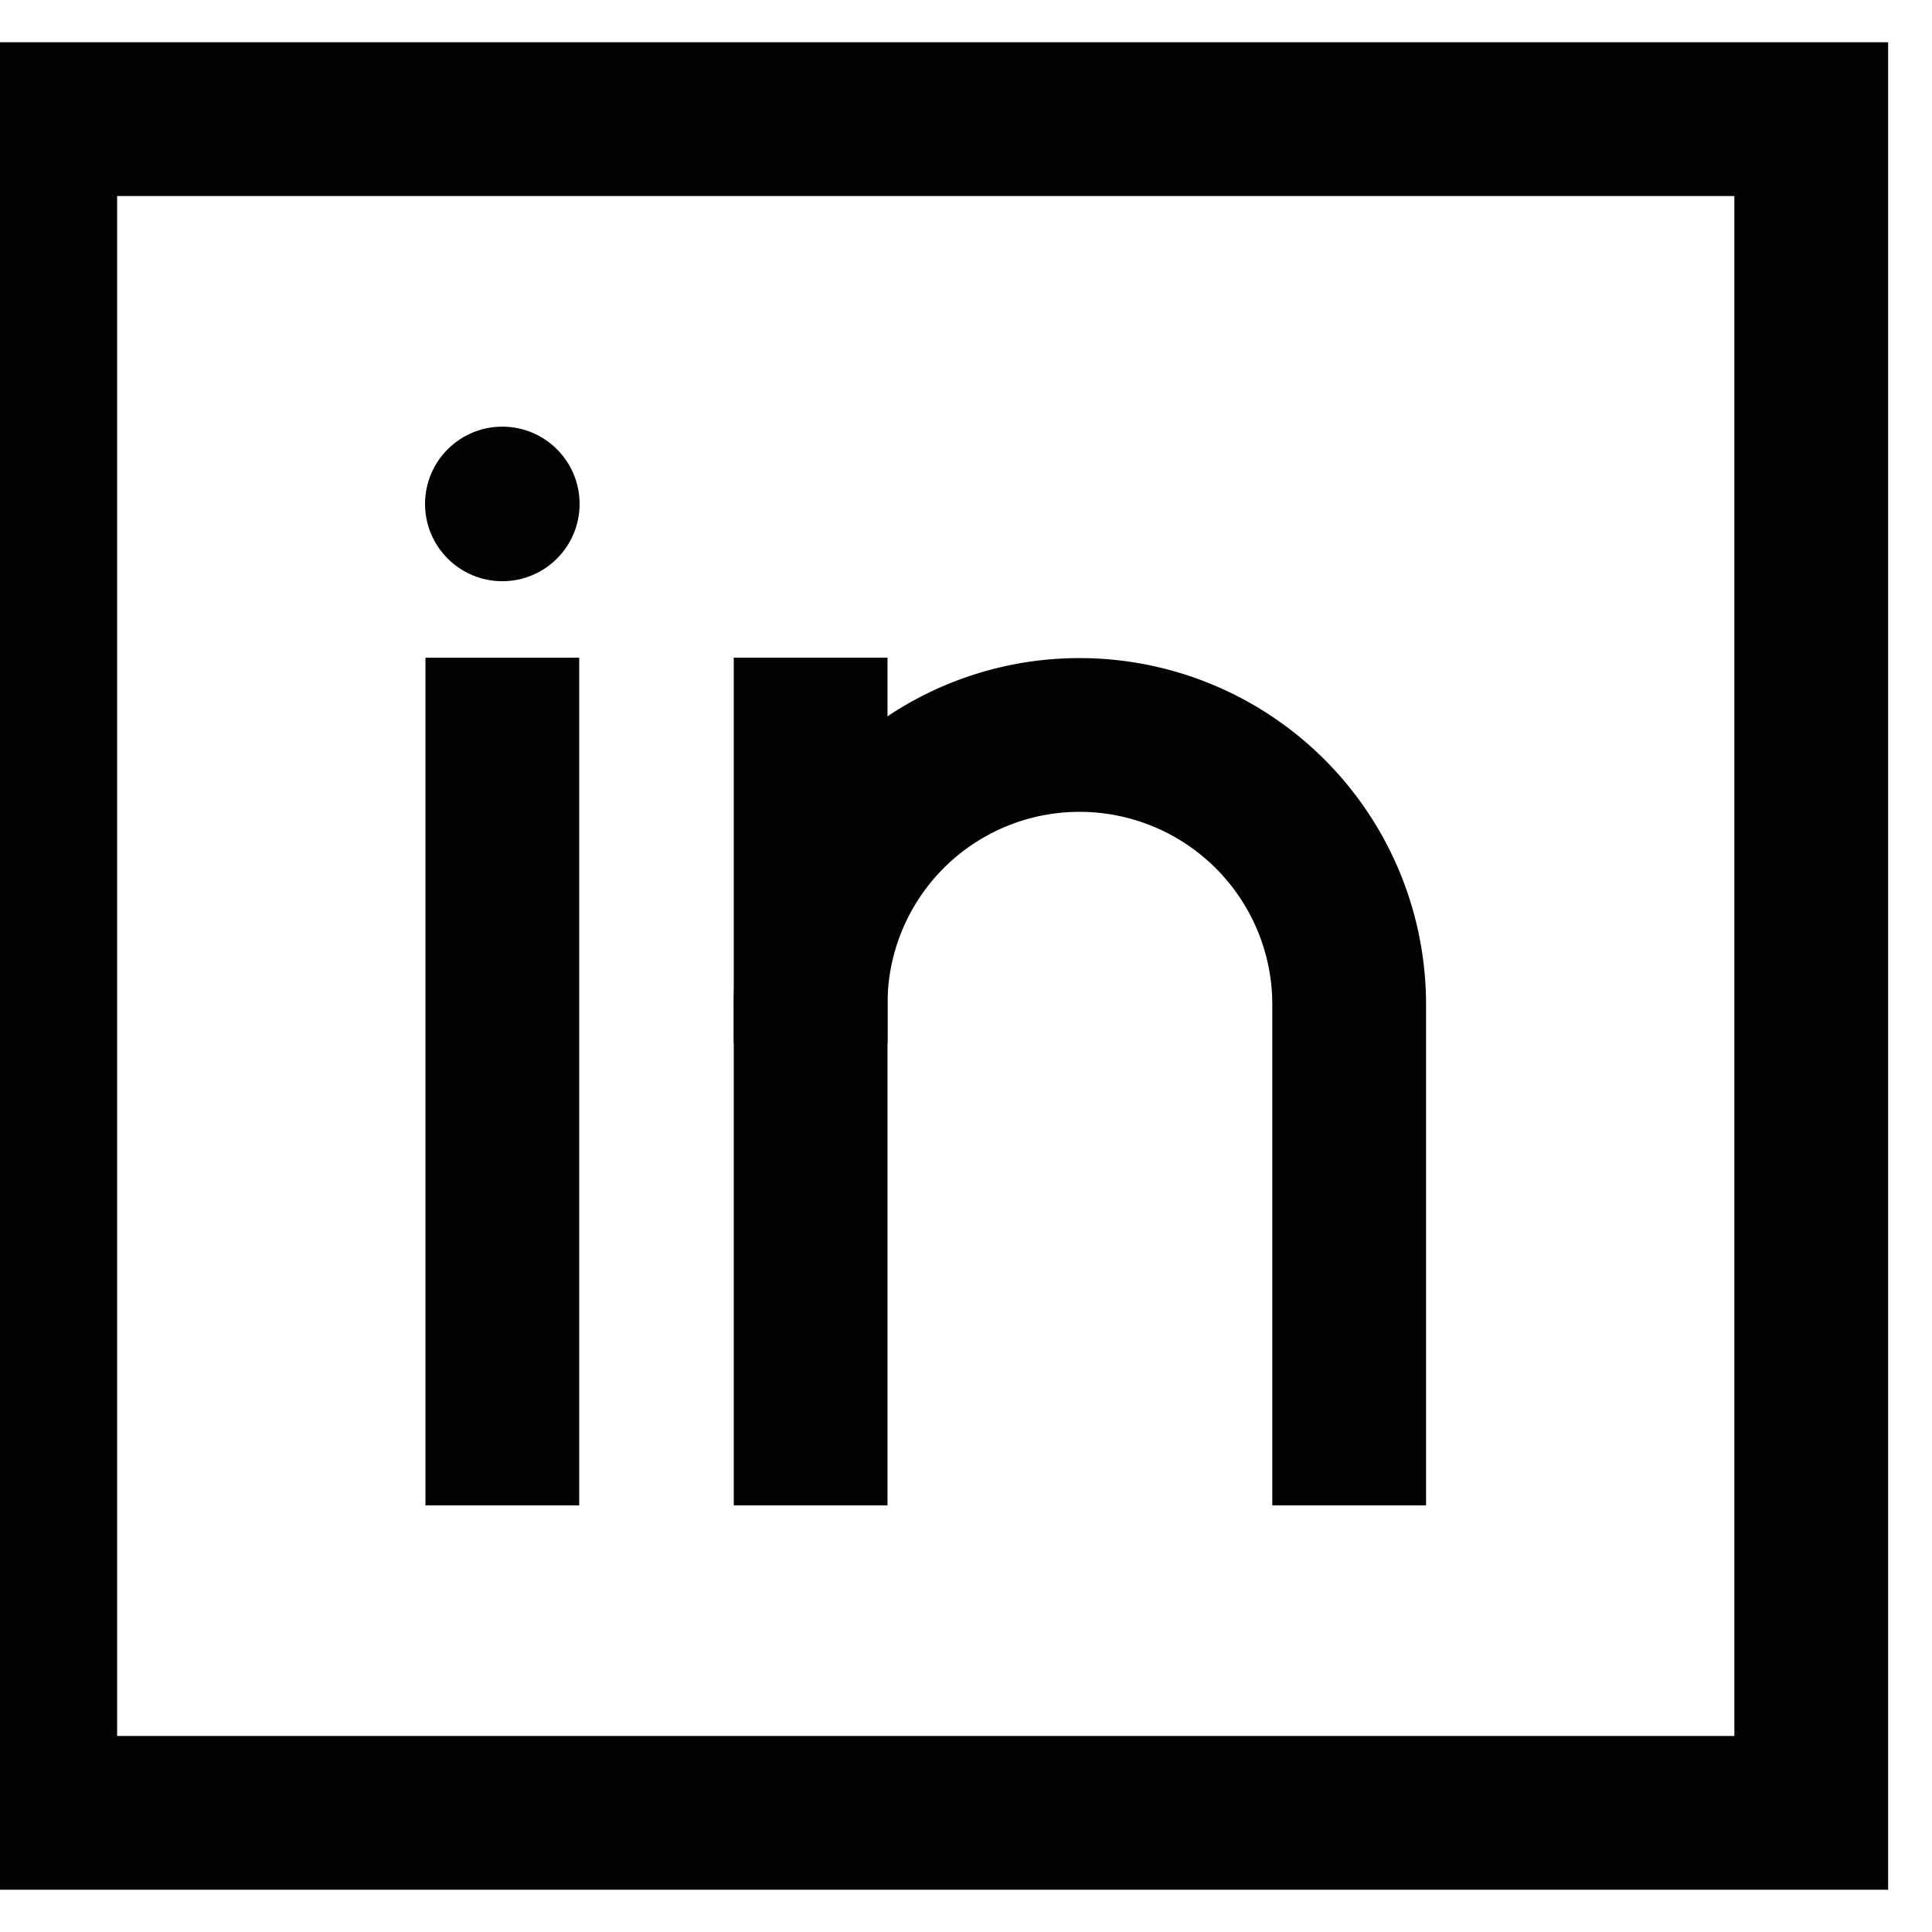
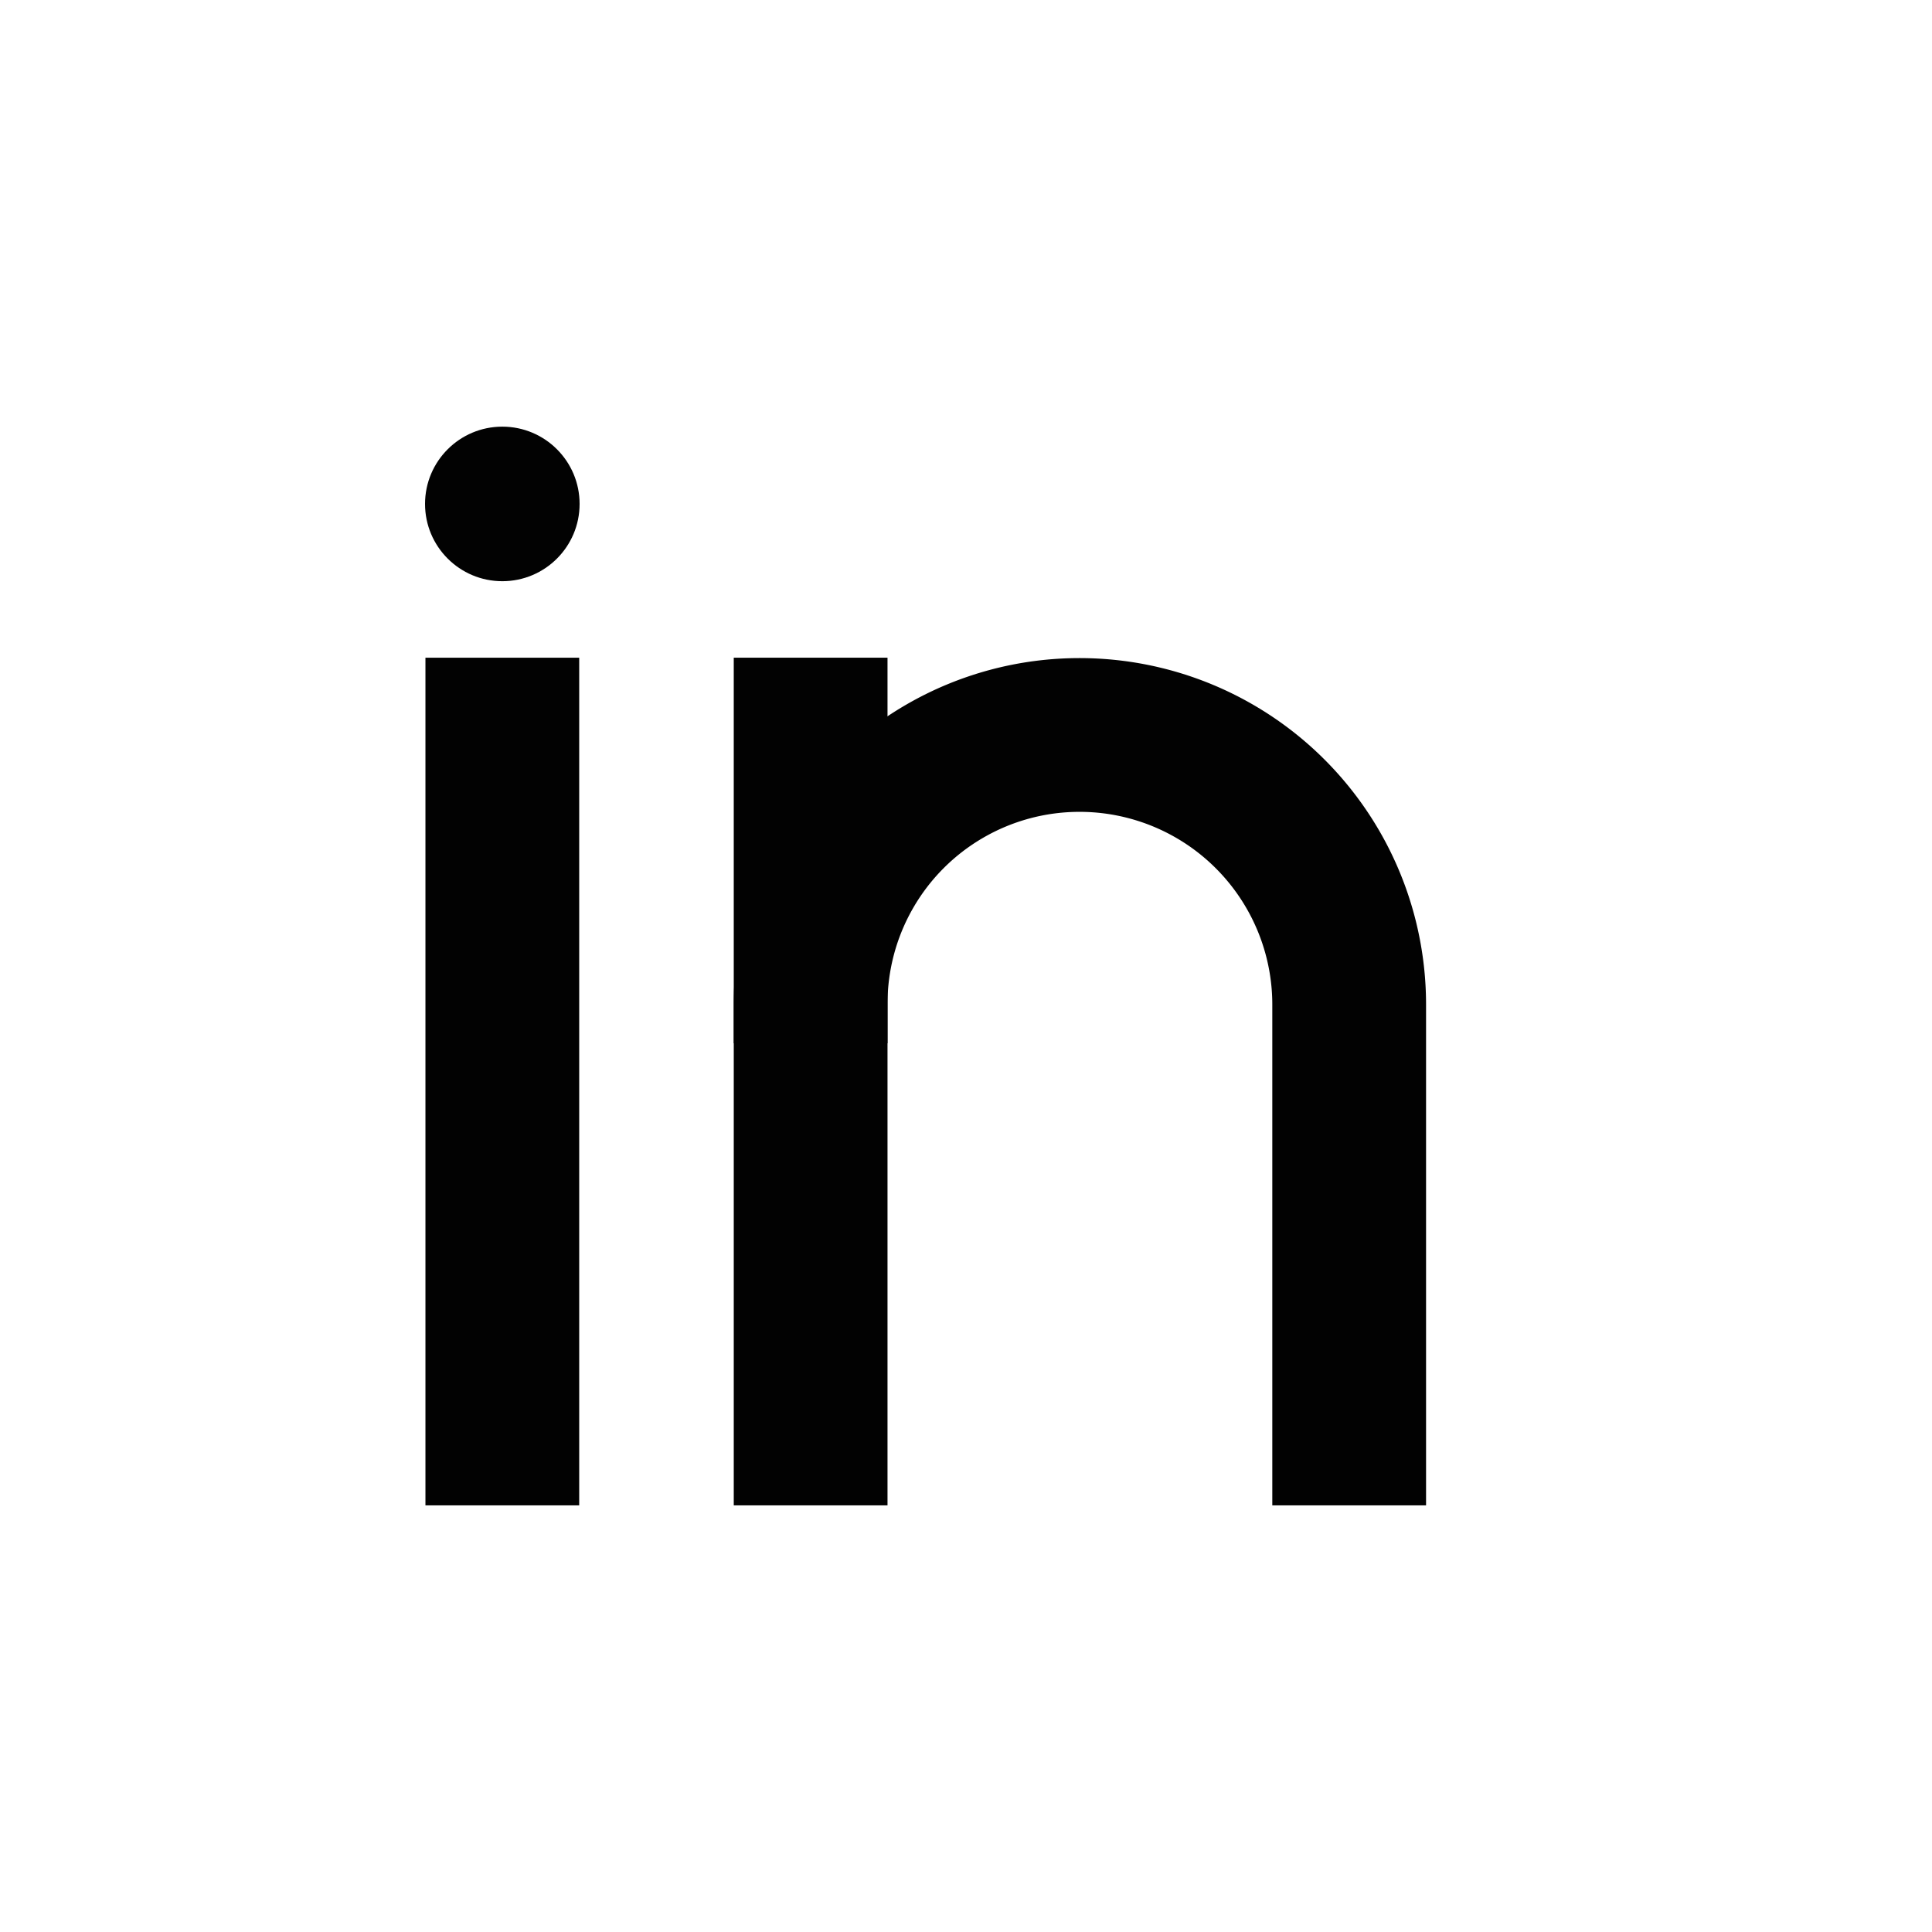
<svg xmlns="http://www.w3.org/2000/svg" id="Layer_1" width="800" height="800" data-name="Layer 1" viewBox="0 0 24 24">
  <defs>
    <style>.cls-1{fill:none;stroke:#020202;stroke-miterlimit:10;stroke-width:1.91px}</style>
  </defs>
-   <path d="M.5 1.48h22v21.04H.5z" class="cls-1" />
  <path d="M10.07 18.7v-6.22a3.34 3.34 0 0 1 3.34-3.35 3.35 3.35 0 0 1 3.35 3.35v6.22M6.24 8.17V18.7" class="cls-1" />
  <circle cx="6.24" cy="6.26" r=".96" style="fill:#020202" />
  <path d="M10.07 8.17v4.79" class="cls-1" />
</svg>